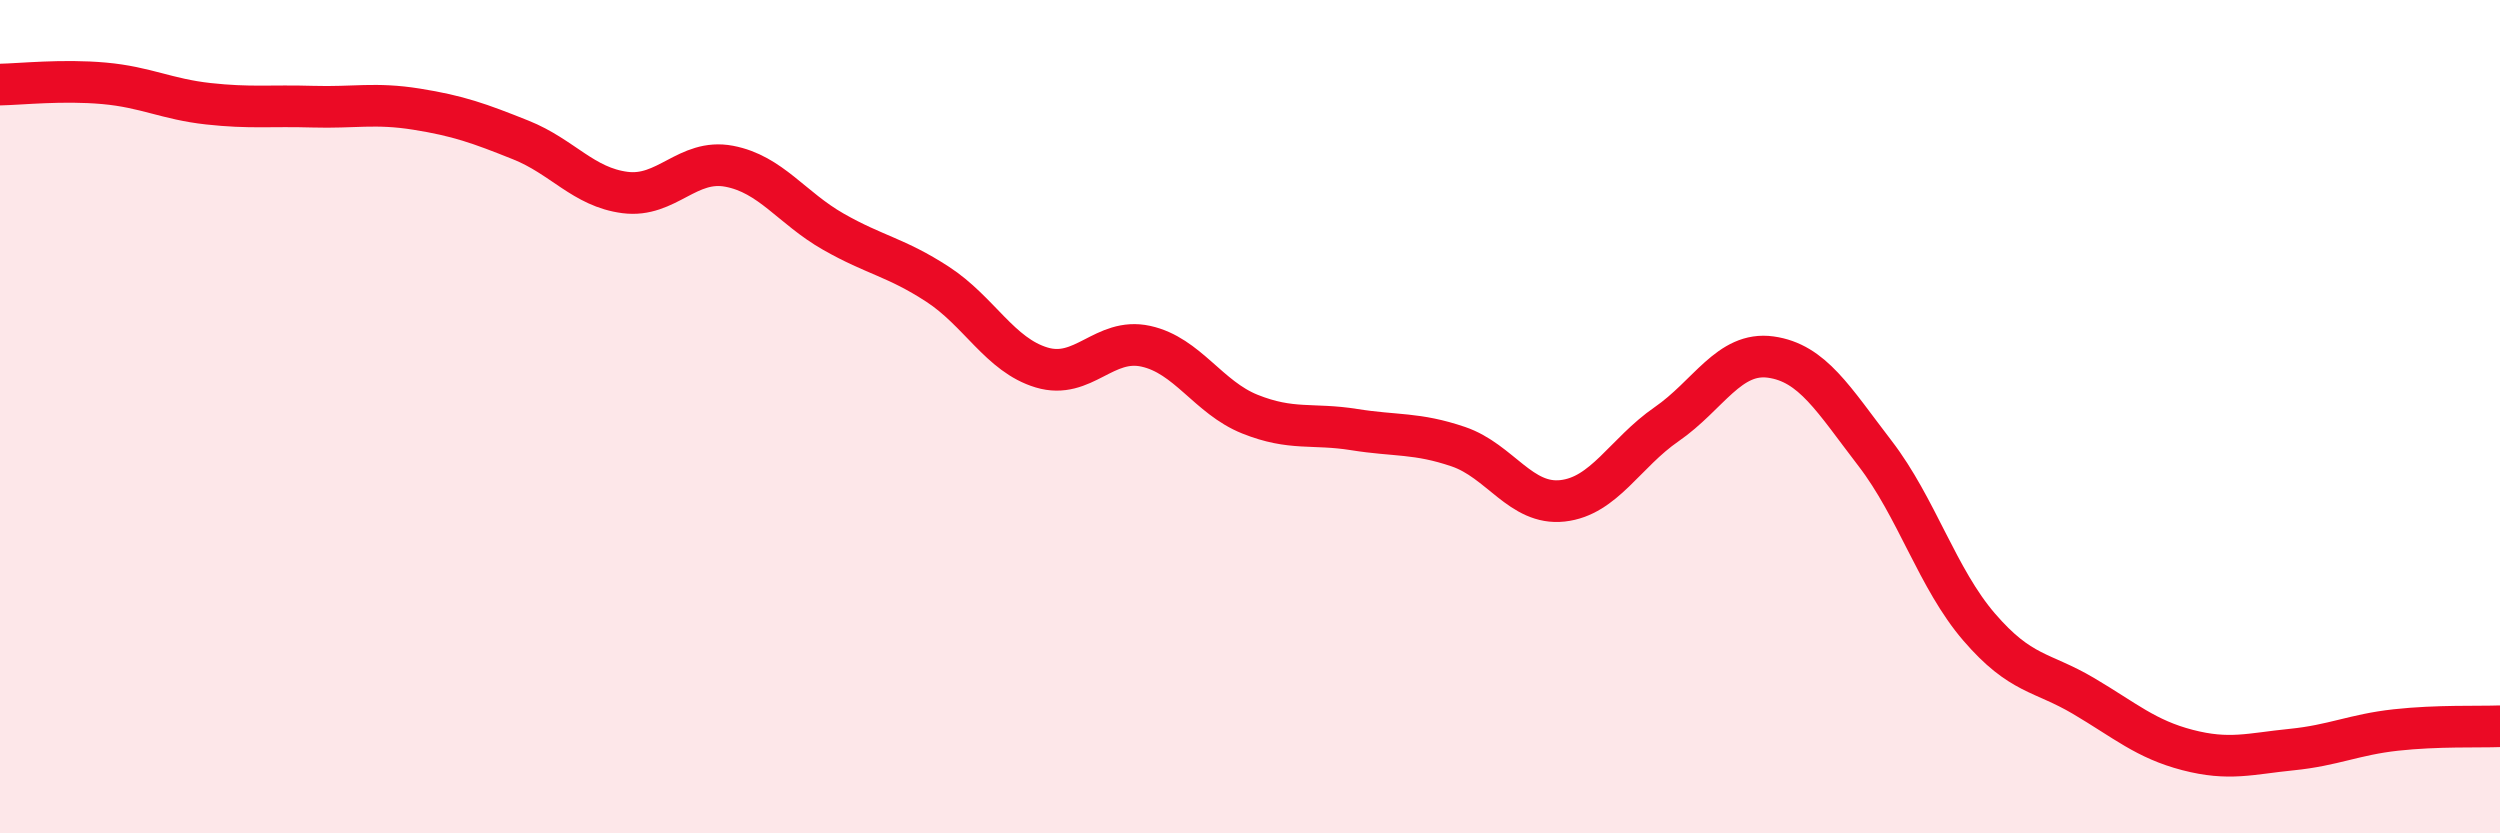
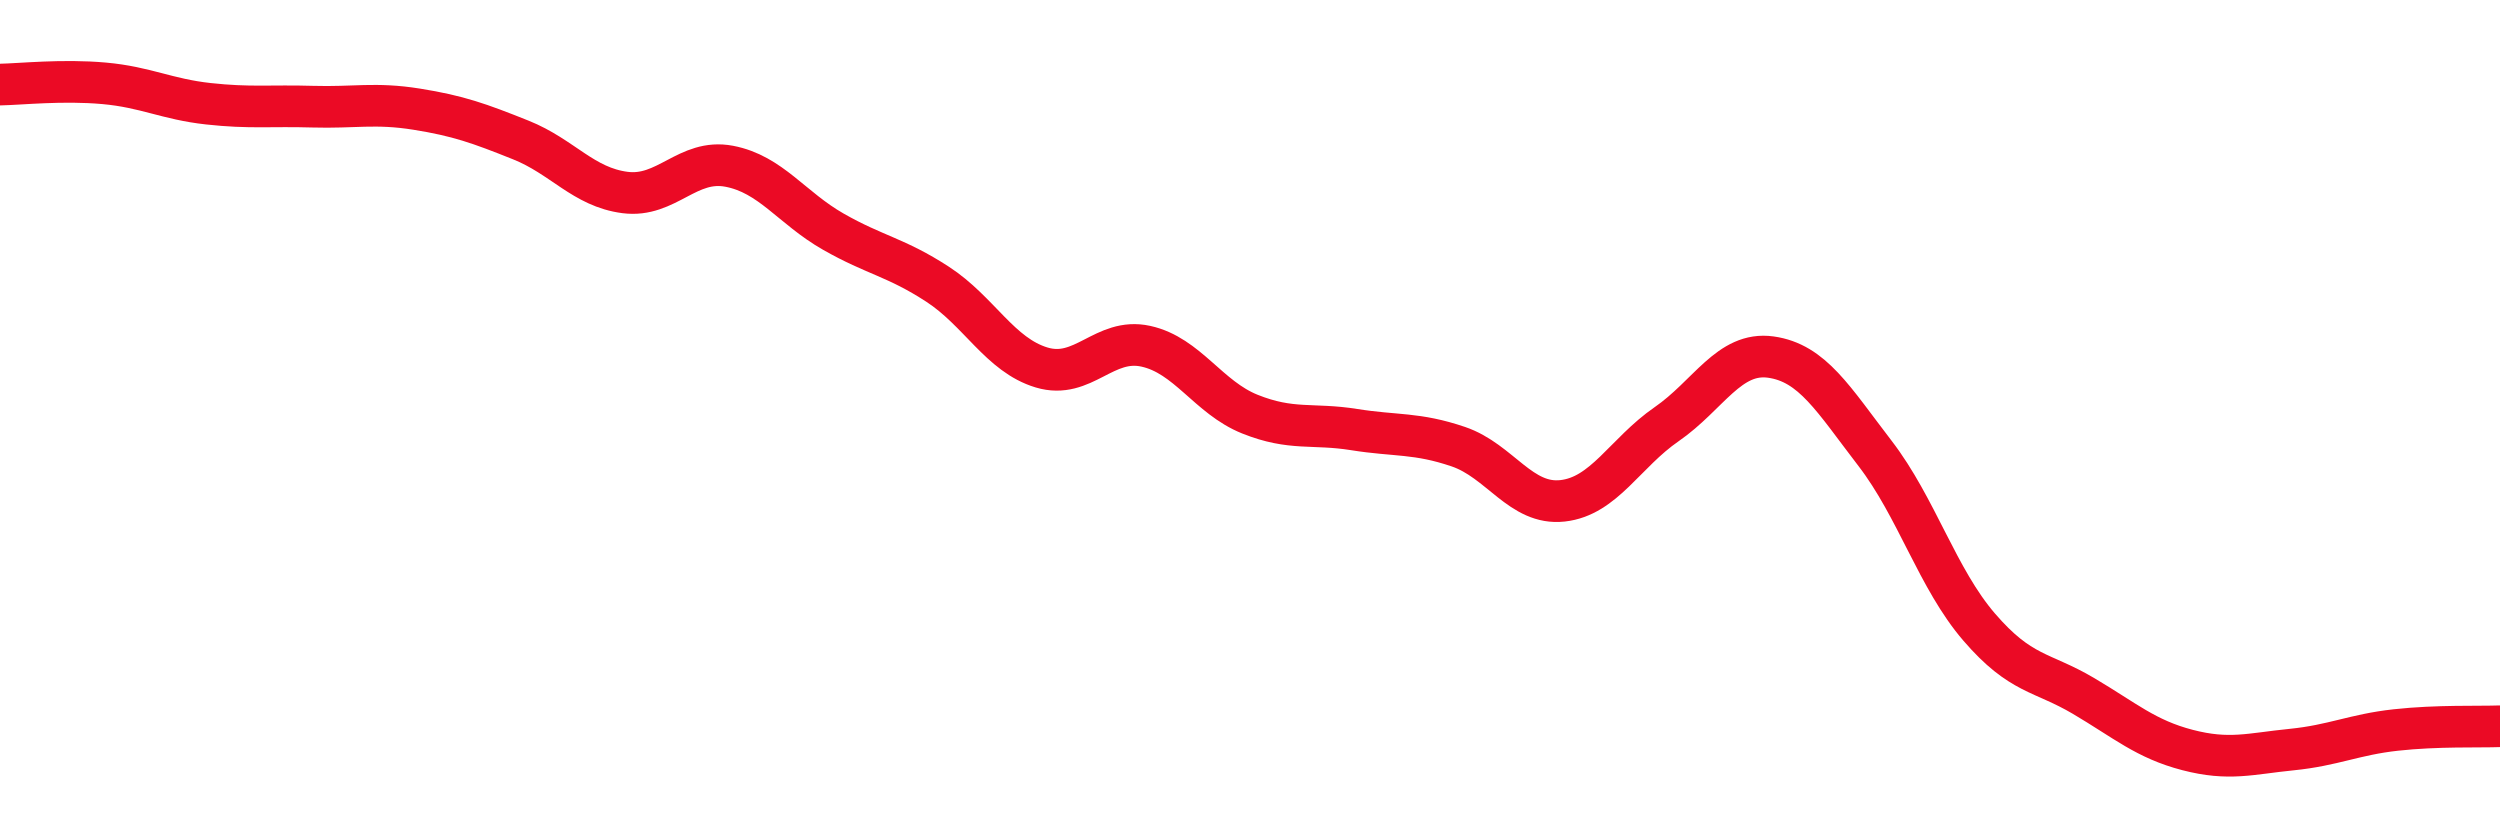
<svg xmlns="http://www.w3.org/2000/svg" width="60" height="20" viewBox="0 0 60 20">
-   <path d="M 0,2.03 C 0.5,2.02 1.5,1.91 2.5,2 C 3.5,2.09 4,2.38 5,2.49 C 6,2.6 6.5,2.53 7.5,2.56 C 8.5,2.59 9,2.46 10,2.62 C 11,2.78 11.5,2.96 12.5,3.36 C 13.5,3.76 14,4.49 15,4.62 C 16,4.75 16.5,3.8 17.5,3.99 C 18.5,4.18 19,4.99 20,5.56 C 21,6.13 21.5,6.17 22.5,6.82 C 23.5,7.47 24,8.52 25,8.82 C 26,9.12 26.5,8.09 27.5,8.31 C 28.5,8.53 29,9.54 30,9.94 C 31,10.34 31.5,10.15 32.5,10.31 C 33.5,10.47 34,10.38 35,10.72 C 36,11.06 36.5,12.13 37.5,12.02 C 38.5,11.91 39,10.87 40,10.18 C 41,9.49 41.5,8.43 42.5,8.57 C 43.5,8.71 44,9.58 45,10.88 C 46,12.18 46.5,13.89 47.5,15.05 C 48.5,16.21 49,16.11 50,16.7 C 51,17.29 51.5,17.74 52.5,18 C 53.5,18.26 54,18.09 55,17.99 C 56,17.89 56.5,17.63 57.5,17.52 C 58.5,17.41 59.5,17.45 60,17.43L60 20L0 20Z" fill="#EB0A25" opacity="0.1" stroke-linecap="round" stroke-linejoin="round" />
  <path d="M 0,2.03 C 0.5,2.02 1.5,1.91 2.5,2 C 3.5,2.09 4,2.38 5,2.49 C 6,2.6 6.5,2.53 7.5,2.56 C 8.5,2.59 9,2.46 10,2.62 C 11,2.78 11.5,2.96 12.5,3.36 C 13.5,3.76 14,4.49 15,4.62 C 16,4.75 16.5,3.8 17.5,3.99 C 18.5,4.18 19,4.99 20,5.56 C 21,6.13 21.5,6.17 22.5,6.82 C 23.5,7.47 24,8.52 25,8.82 C 26,9.12 26.5,8.09 27.5,8.31 C 28.5,8.53 29,9.54 30,9.94 C 31,10.34 31.5,10.15 32.5,10.31 C 33.5,10.47 34,10.38 35,10.72 C 36,11.06 36.5,12.13 37.5,12.02 C 38.5,11.91 39,10.87 40,10.18 C 41,9.49 41.5,8.43 42.5,8.57 C 43.5,8.71 44,9.58 45,10.88 C 46,12.18 46.5,13.89 47.5,15.05 C 48.5,16.21 49,16.11 50,16.7 C 51,17.29 51.5,17.74 52.5,18 C 53.5,18.26 54,18.09 55,17.99 C 56,17.89 56.5,17.63 57.5,17.52 C 58.5,17.41 59.5,17.45 60,17.43" stroke="#EB0A25" stroke-width="1" fill="none" stroke-linecap="round" stroke-linejoin="round" />
</svg>